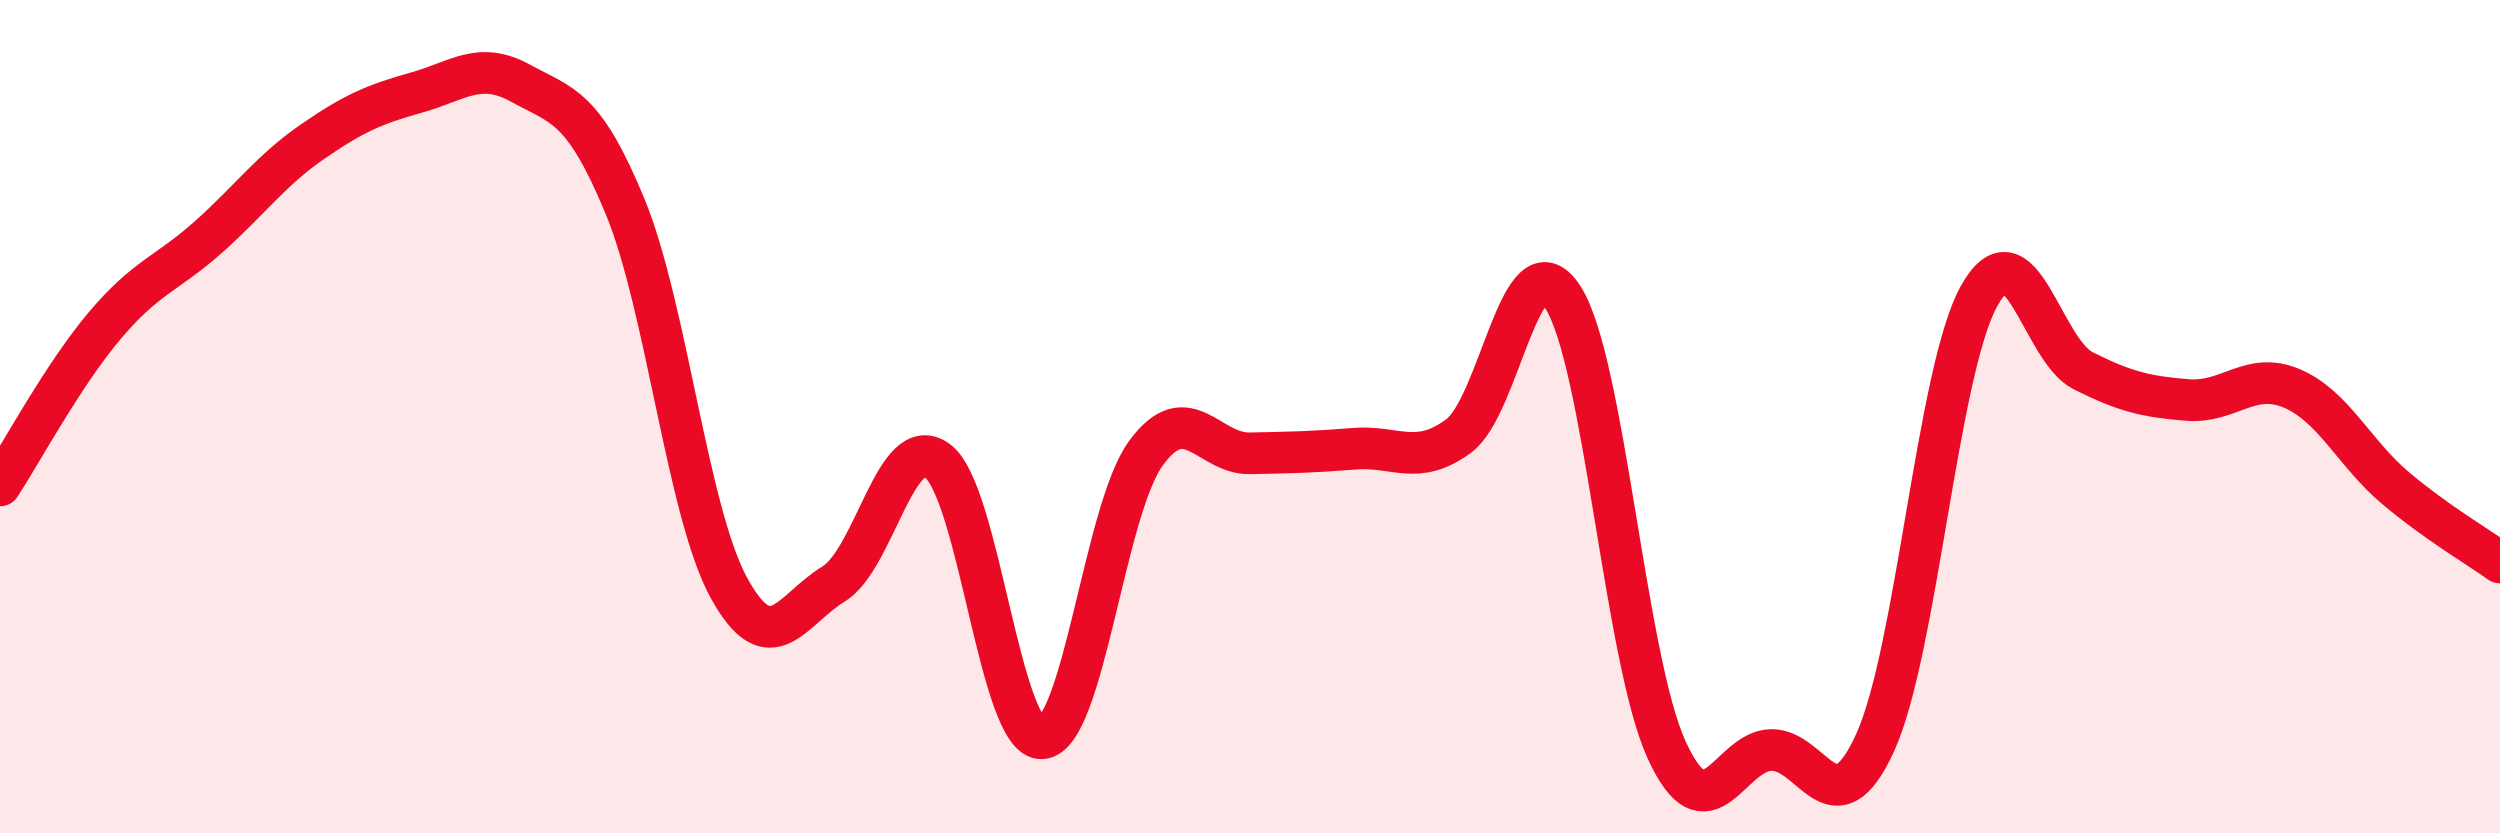
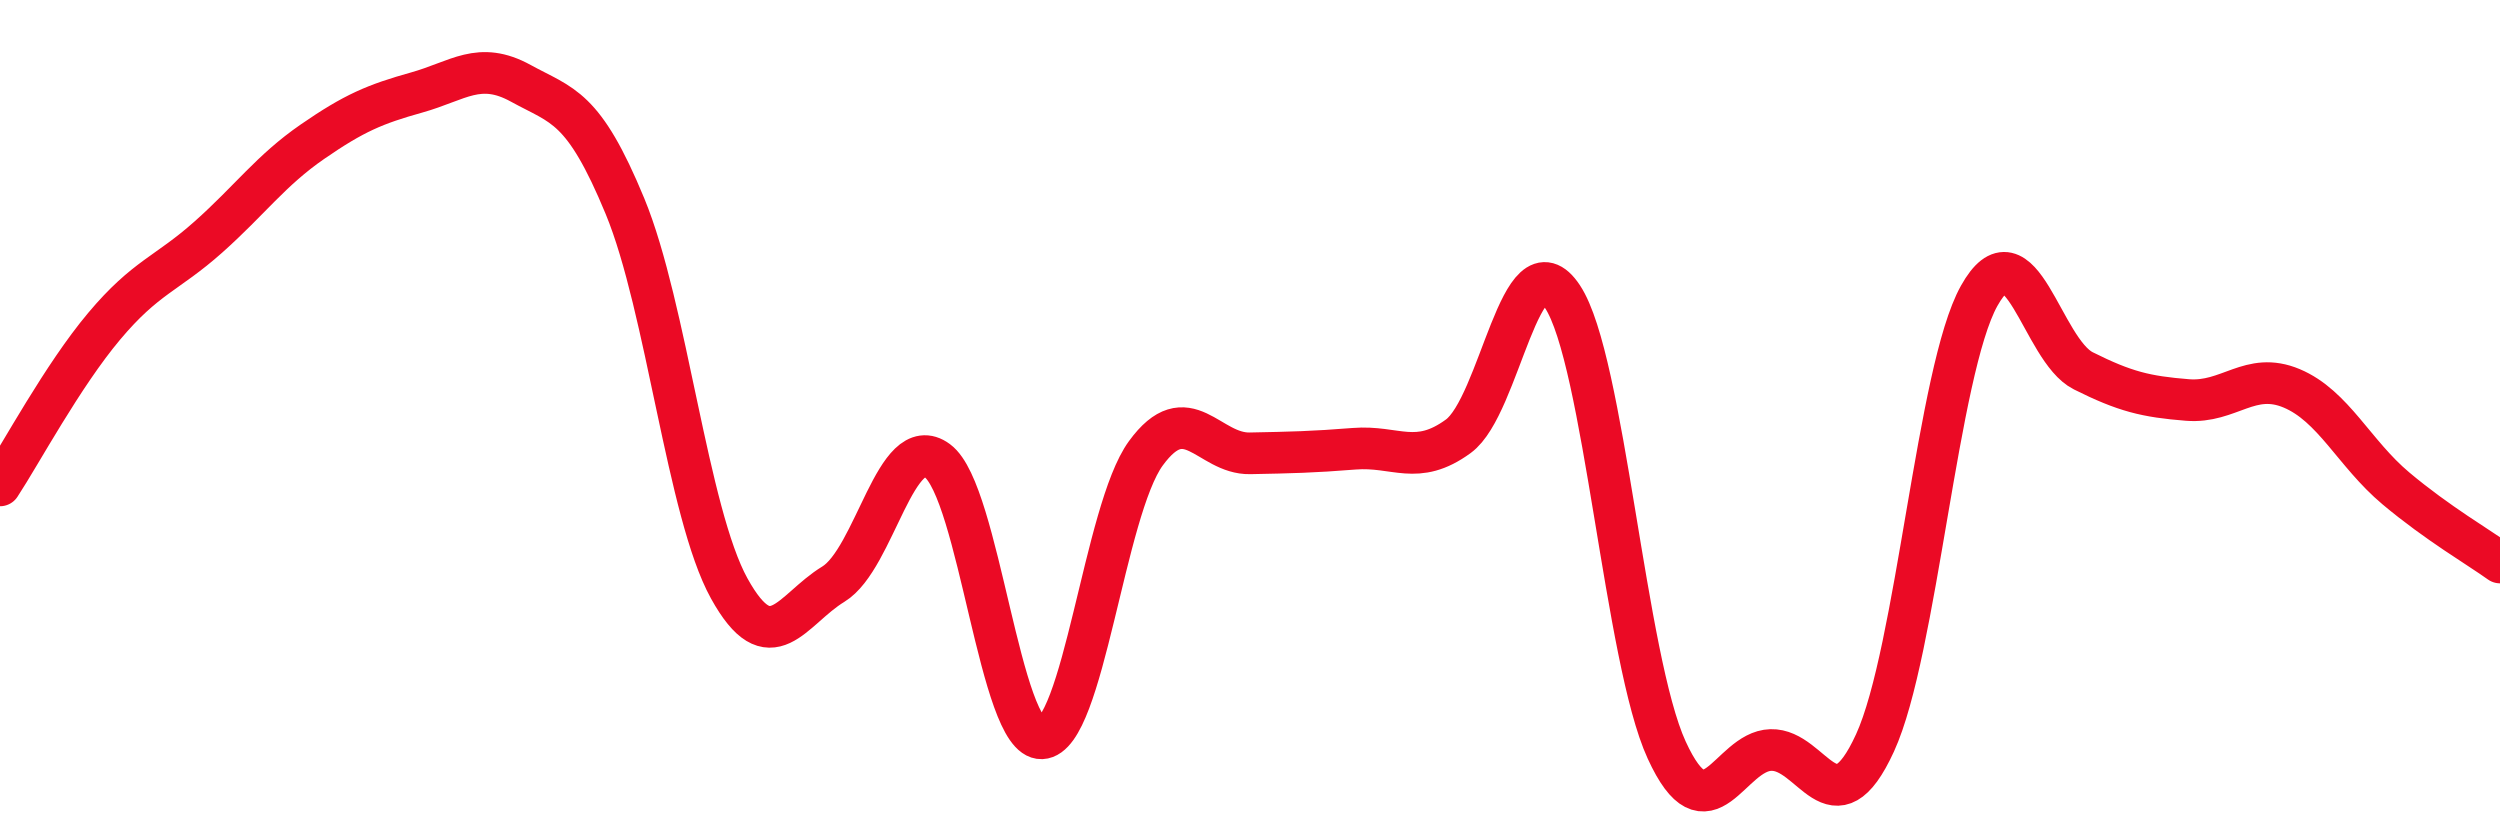
<svg xmlns="http://www.w3.org/2000/svg" width="60" height="20" viewBox="0 0 60 20">
-   <path d="M 0,11.65 C 0.5,10.89 1.5,9.02 2.5,7.83 C 3.5,6.64 4,6.58 5,5.69 C 6,4.8 6.5,4.09 7.5,3.4 C 8.5,2.71 9,2.5 10,2.22 C 11,1.94 11.5,1.45 12.5,2 C 13.5,2.55 14,2.53 15,4.95 C 16,7.37 16.5,12.31 17.5,14.12 C 18.5,15.93 19,14.63 20,14.02 C 21,13.41 21.5,10.32 22.5,11.06 C 23.5,11.8 24,17.76 25,17.72 C 26,17.68 26.5,12.25 27.5,10.88 C 28.5,9.51 29,10.9 30,10.88 C 31,10.86 31.5,10.85 32.5,10.77 C 33.5,10.69 34,11.2 35,10.47 C 36,9.74 36.5,5.61 37.5,7.12 C 38.5,8.63 39,15.82 40,18 C 41,20.18 41.5,18.03 42.5,18 C 43.5,17.97 44,20.01 45,17.83 C 46,15.65 46.5,8.89 47.5,7.1 C 48.5,5.31 49,8.4 50,8.9 C 51,9.4 51.5,9.52 52.5,9.6 C 53.5,9.68 54,8.9 55,9.32 C 56,9.74 56.5,10.88 57.5,11.72 C 58.5,12.56 59.5,13.14 60,13.5L60 20L0 20Z" fill="#EB0A25" opacity="0.1" stroke-linecap="round" stroke-linejoin="round" />
  <path d="M 0,11.65 C 0.5,10.89 1.5,9.02 2.5,7.83 C 3.5,6.64 4,6.58 5,5.69 C 6,4.8 6.5,4.09 7.5,3.4 C 8.5,2.71 9,2.5 10,2.22 C 11,1.94 11.5,1.45 12.5,2 C 13.5,2.55 14,2.53 15,4.95 C 16,7.37 16.5,12.31 17.5,14.12 C 18.5,15.93 19,14.63 20,14.02 C 21,13.41 21.5,10.32 22.5,11.06 C 23.5,11.8 24,17.76 25,17.72 C 26,17.68 26.5,12.25 27.5,10.88 C 28.5,9.51 29,10.9 30,10.88 C 31,10.86 31.5,10.85 32.5,10.77 C 33.5,10.69 34,11.2 35,10.47 C 36,9.74 36.5,5.61 37.5,7.12 C 38.5,8.63 39,15.82 40,18 C 41,20.18 41.5,18.03 42.5,18 C 43.5,17.97 44,20.01 45,17.83 C 46,15.65 46.5,8.89 47.5,7.1 C 48.5,5.31 49,8.4 50,8.9 C 51,9.4 51.5,9.52 52.5,9.6 C 53.5,9.68 54,8.9 55,9.32 C 56,9.74 56.5,10.88 57.5,11.72 C 58.5,12.56 59.5,13.14 60,13.5" stroke="#EB0A25" stroke-width="1" fill="none" stroke-linecap="round" stroke-linejoin="round" />
</svg>